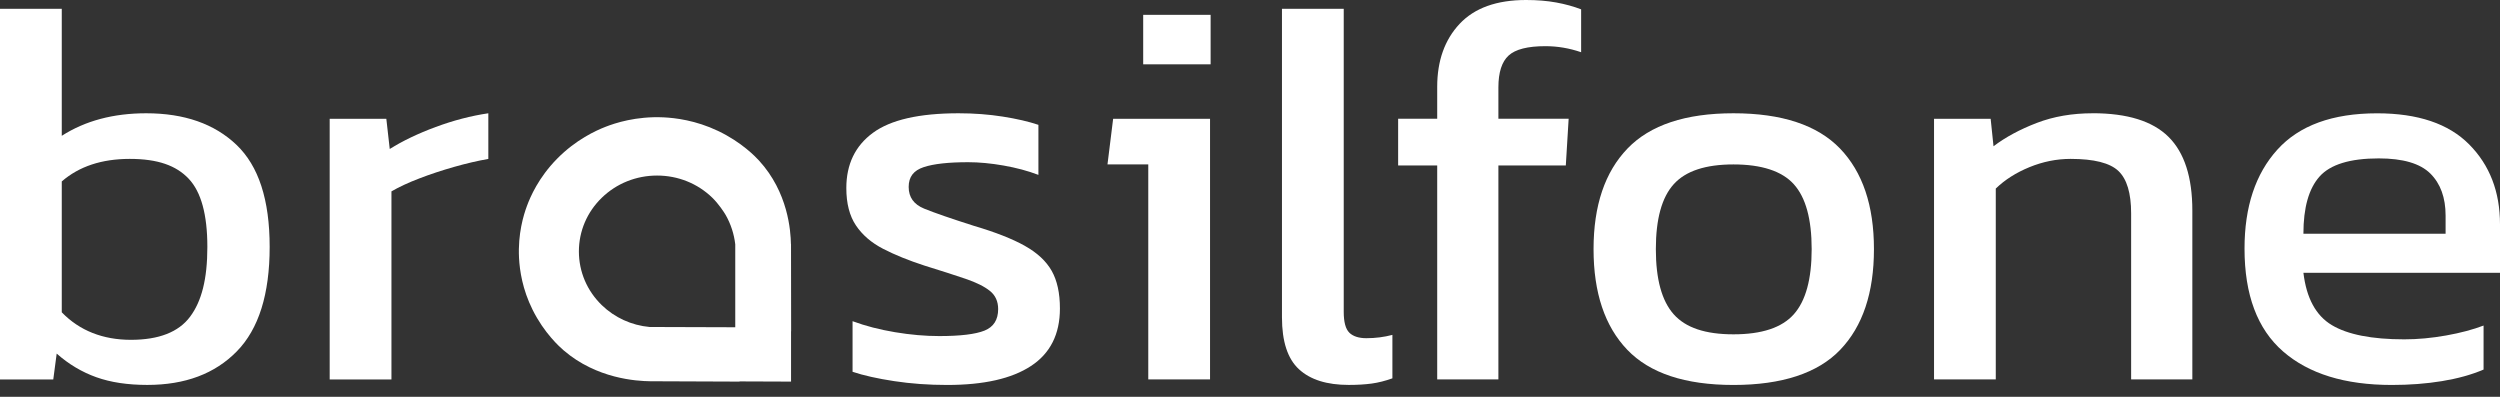
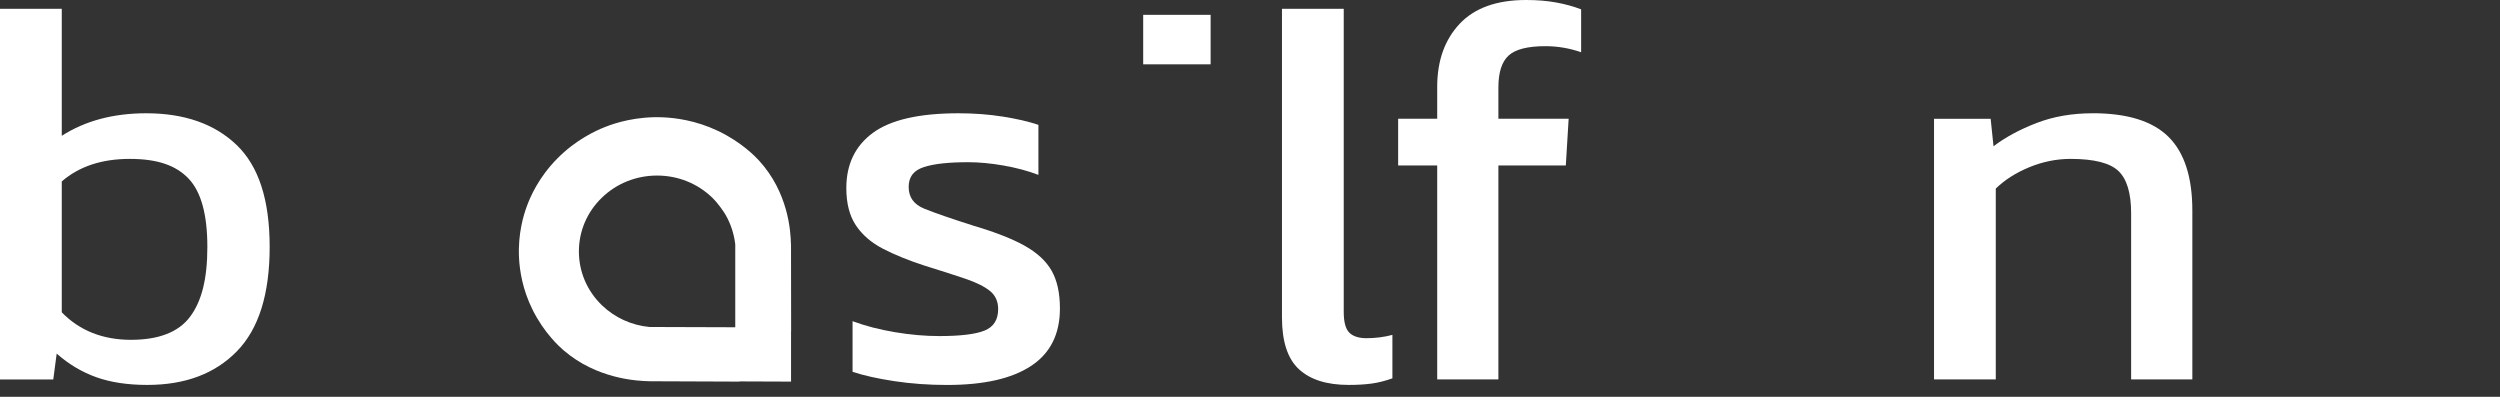
<svg xmlns="http://www.w3.org/2000/svg" width="126" height="20" viewBox="0 0 126 20" fill="none">
  <rect x="0" y="0" width="126" height="20" fill="#333333" stroke="none" />
-   <path d="M7.367 5.709C5.711 5.709 4.293 6.089 3.113 6.845V0.444H0V19.124H2.685L2.857 17.821C3.465 18.358 4.131 18.754 4.855 19.012C5.578 19.271 6.435 19.4 7.424 19.4C9.328 19.4 10.832 18.837 11.935 17.709C13.039 16.582 13.591 14.827 13.591 12.444C13.591 10.061 13.033 8.367 11.921 7.302C10.808 6.24 9.289 5.709 7.367 5.709ZM9.58 15.963C9 16.739 8.004 17.127 6.597 17.127C5.189 17.127 4.008 16.665 3.113 15.74V9.144C3.988 8.386 5.129 8.008 6.539 8.008C7.949 8.008 8.879 8.341 9.509 9.007C10.138 9.671 10.451 10.817 10.451 12.444C10.451 14.071 10.16 15.187 9.58 15.963Z" fill="white" />
-   <path d="M19.643 7.511L19.471 5.987H16.616V19.124H19.729V9.645C20.11 9.425 20.575 9.206 21.129 8.995C21.68 8.782 22.266 8.589 22.885 8.412C23.504 8.237 24.08 8.102 24.612 8.01V5.709C23.737 5.838 22.852 6.069 21.956 6.401C21.061 6.733 20.291 7.103 19.643 7.509V7.511Z" fill="white" />
+   <path d="M7.367 5.709C5.711 5.709 4.293 6.089 3.113 6.845V0.444H0V19.124H2.685L2.857 17.821C3.465 18.358 4.131 18.754 4.855 19.012C5.578 19.271 6.435 19.4 7.424 19.4C9.328 19.4 10.832 18.837 11.935 17.709C13.039 16.582 13.591 14.827 13.591 12.444C13.591 10.061 13.033 8.367 11.921 7.302C10.808 6.24 9.289 5.709 7.367 5.709ZM9.58 15.963C9 16.739 8.004 17.127 6.597 17.127C5.189 17.127 4.008 16.665 3.113 15.74V9.144C3.988 8.386 5.129 8.008 6.539 8.008C7.949 8.008 8.879 8.341 9.509 9.007C10.138 9.671 10.451 10.817 10.451 12.444C10.451 14.071 10.16 15.187 9.58 15.963" fill="white" />
  <path d="M51.65 12.389C51.02 12.038 50.174 11.704 49.108 11.39C47.946 11.02 47.104 10.729 46.582 10.517C46.057 10.304 45.797 9.94 45.797 9.423C45.797 8.906 46.049 8.591 46.553 8.424C47.057 8.257 47.805 8.175 48.795 8.175C49.346 8.175 49.942 8.231 50.58 8.343C51.217 8.454 51.803 8.611 52.336 8.814V6.292C51.84 6.125 51.242 5.987 50.537 5.876C49.832 5.765 49.09 5.709 48.309 5.709C46.33 5.709 44.893 6.037 43.997 6.694C43.102 7.35 42.655 8.279 42.655 9.478C42.655 10.254 42.817 10.883 43.141 11.364C43.465 11.845 43.922 12.237 44.512 12.542C45.102 12.846 45.797 13.128 46.596 13.387C47.434 13.646 48.123 13.868 48.666 14.053C49.209 14.238 49.617 14.441 49.893 14.664C50.168 14.885 50.307 15.191 50.307 15.579C50.307 16.116 50.078 16.476 49.623 16.661C49.166 16.846 48.403 16.938 47.338 16.938C46.633 16.938 45.891 16.874 45.11 16.743C44.33 16.613 43.616 16.428 42.969 16.188V18.738C43.52 18.923 44.221 19.08 45.068 19.209C45.913 19.338 46.805 19.402 47.737 19.402C49.584 19.402 50.992 19.084 51.963 18.445C52.934 17.809 53.42 16.842 53.42 15.549C53.42 14.773 53.282 14.141 53.006 13.652C52.729 13.162 52.278 12.742 51.65 12.39V12.389Z" fill="white" />
-   <path d="M55.817 8.287H57.873V19.123H60.986V5.987H56.102L55.817 8.287Z" fill="white" />
  <path d="M61.015 0.748H57.617V3.242H61.015V0.748Z" fill="white" />
  <path d="M68.009 16.769C67.818 16.584 67.724 16.233 67.724 15.716V0.444H64.611V15.993C64.611 17.212 64.897 18.085 65.468 18.61C66.04 19.138 66.876 19.4 67.98 19.4C68.419 19.4 68.804 19.376 69.136 19.331C69.468 19.285 69.817 19.197 70.177 19.068V16.878C69.759 16.989 69.321 17.045 68.864 17.045C68.483 17.045 68.198 16.952 68.007 16.769H68.009Z" fill="white" />
  <path d="M76.917 0C75.431 0 74.314 0.402 73.562 1.205C72.81 2.009 72.435 3.067 72.435 4.378V5.985H70.466V8.34H72.435V19.121H75.519V8.34H78.917L79.06 5.985H75.519V4.406C75.519 3.648 75.691 3.113 76.034 2.799C76.376 2.484 76.995 2.327 77.89 2.327C78.499 2.327 79.099 2.429 79.689 2.632V0.471C79.308 0.324 78.89 0.209 78.433 0.125C77.976 0.042 77.472 0 76.919 0H76.917Z" fill="white" />
-   <path d="M87.367 5.709C84.949 5.709 83.17 6.3 82.029 7.483C80.887 8.667 80.315 10.358 80.315 12.556C80.315 14.754 80.881 16.444 82.014 17.628C83.148 18.811 84.931 19.402 87.367 19.402C89.803 19.402 91.617 18.811 92.748 17.628C93.881 16.446 94.447 14.755 94.447 12.556C94.447 10.356 93.875 8.667 92.734 7.483C91.592 6.302 89.802 5.709 87.367 5.709ZM90.408 15.84C89.808 16.514 88.795 16.85 87.367 16.85C85.939 16.85 84.955 16.514 84.355 15.84C83.754 15.165 83.455 14.071 83.455 12.556C83.455 11.04 83.754 9.95 84.355 9.285C84.955 8.619 85.957 8.287 87.367 8.287C88.777 8.287 89.808 8.619 90.408 9.285C91.009 9.95 91.308 11.042 91.308 12.556C91.308 14.069 91.009 15.165 90.408 15.84Z" fill="white" />
  <path d="M105.469 5.709C104.44 5.709 103.504 5.87 102.657 6.194C101.811 6.519 101.081 6.91 100.473 7.372L100.329 5.986H97.475V19.122H100.587V9.504C101.044 9.061 101.61 8.701 102.286 8.424C102.963 8.148 103.651 8.008 104.356 8.008C105.536 8.008 106.34 8.211 106.768 8.617C107.196 9.025 107.409 9.735 107.409 10.752V19.122H110.494V10.612C110.494 8.931 110.094 7.692 109.295 6.899C108.495 6.105 107.219 5.707 105.469 5.707V5.709Z" fill="white" />
-   <path d="M126 11.308C126 9.663 125.481 8.321 124.444 7.276C123.407 6.232 121.86 5.711 119.805 5.711C117.559 5.711 115.882 6.322 114.78 7.541C113.675 8.76 113.124 10.423 113.124 12.53C113.124 14.857 113.771 16.585 115.065 17.711C116.36 18.839 118.186 19.402 120.546 19.402C121.442 19.402 122.284 19.338 123.073 19.209C123.862 19.08 124.563 18.887 125.172 18.626V16.408C124.639 16.611 124.01 16.779 123.286 16.908C122.563 17.037 121.858 17.103 121.174 17.103C119.536 17.103 118.319 16.862 117.52 16.383C116.72 15.903 116.245 15.024 116.092 13.749H126V11.31V11.308ZM123.258 11.78H116.092C116.092 10.469 116.362 9.506 116.905 8.898C117.448 8.289 118.442 7.983 119.889 7.983C121.106 7.983 121.973 8.237 122.487 8.744C123.001 9.254 123.258 9.96 123.258 10.865V11.78Z" fill="white" />
  <path d="M39.863 12.299C39.85 11.639 39.725 9.697 38.254 8.092C38.098 7.921 37.389 7.169 36.188 6.598C35.059 6.061 34.03 5.942 33.436 5.914C32.057 5.852 31.002 6.202 30.514 6.393C30.036 6.58 29.024 7.036 28.071 8.007C27.145 8.949 26.727 9.92 26.557 10.382C26.389 10.835 26.096 11.78 26.159 13.003C26.192 13.63 26.329 14.581 26.842 15.611C27.43 16.796 28.219 17.495 28.405 17.656C30.073 19.092 32.088 19.205 32.762 19.215L37.272 19.233V19.223L39.869 19.233V16.695H39.873C39.871 15.231 39.869 13.765 39.867 12.301L39.863 12.299ZM37.057 16.494L32.739 16.48C31.829 16.397 30.977 16.007 30.329 15.378C29.586 14.656 29.176 13.695 29.176 12.673C29.176 11.65 29.586 10.69 30.329 9.968C31.073 9.246 32.063 8.848 33.117 8.848C34.17 8.848 35.16 9.246 35.903 9.968C36.217 10.272 36.5 10.706 36.576 10.839C36.834 11.294 36.996 11.792 37.057 12.315V16.492V16.494Z" fill="white" />
</svg>